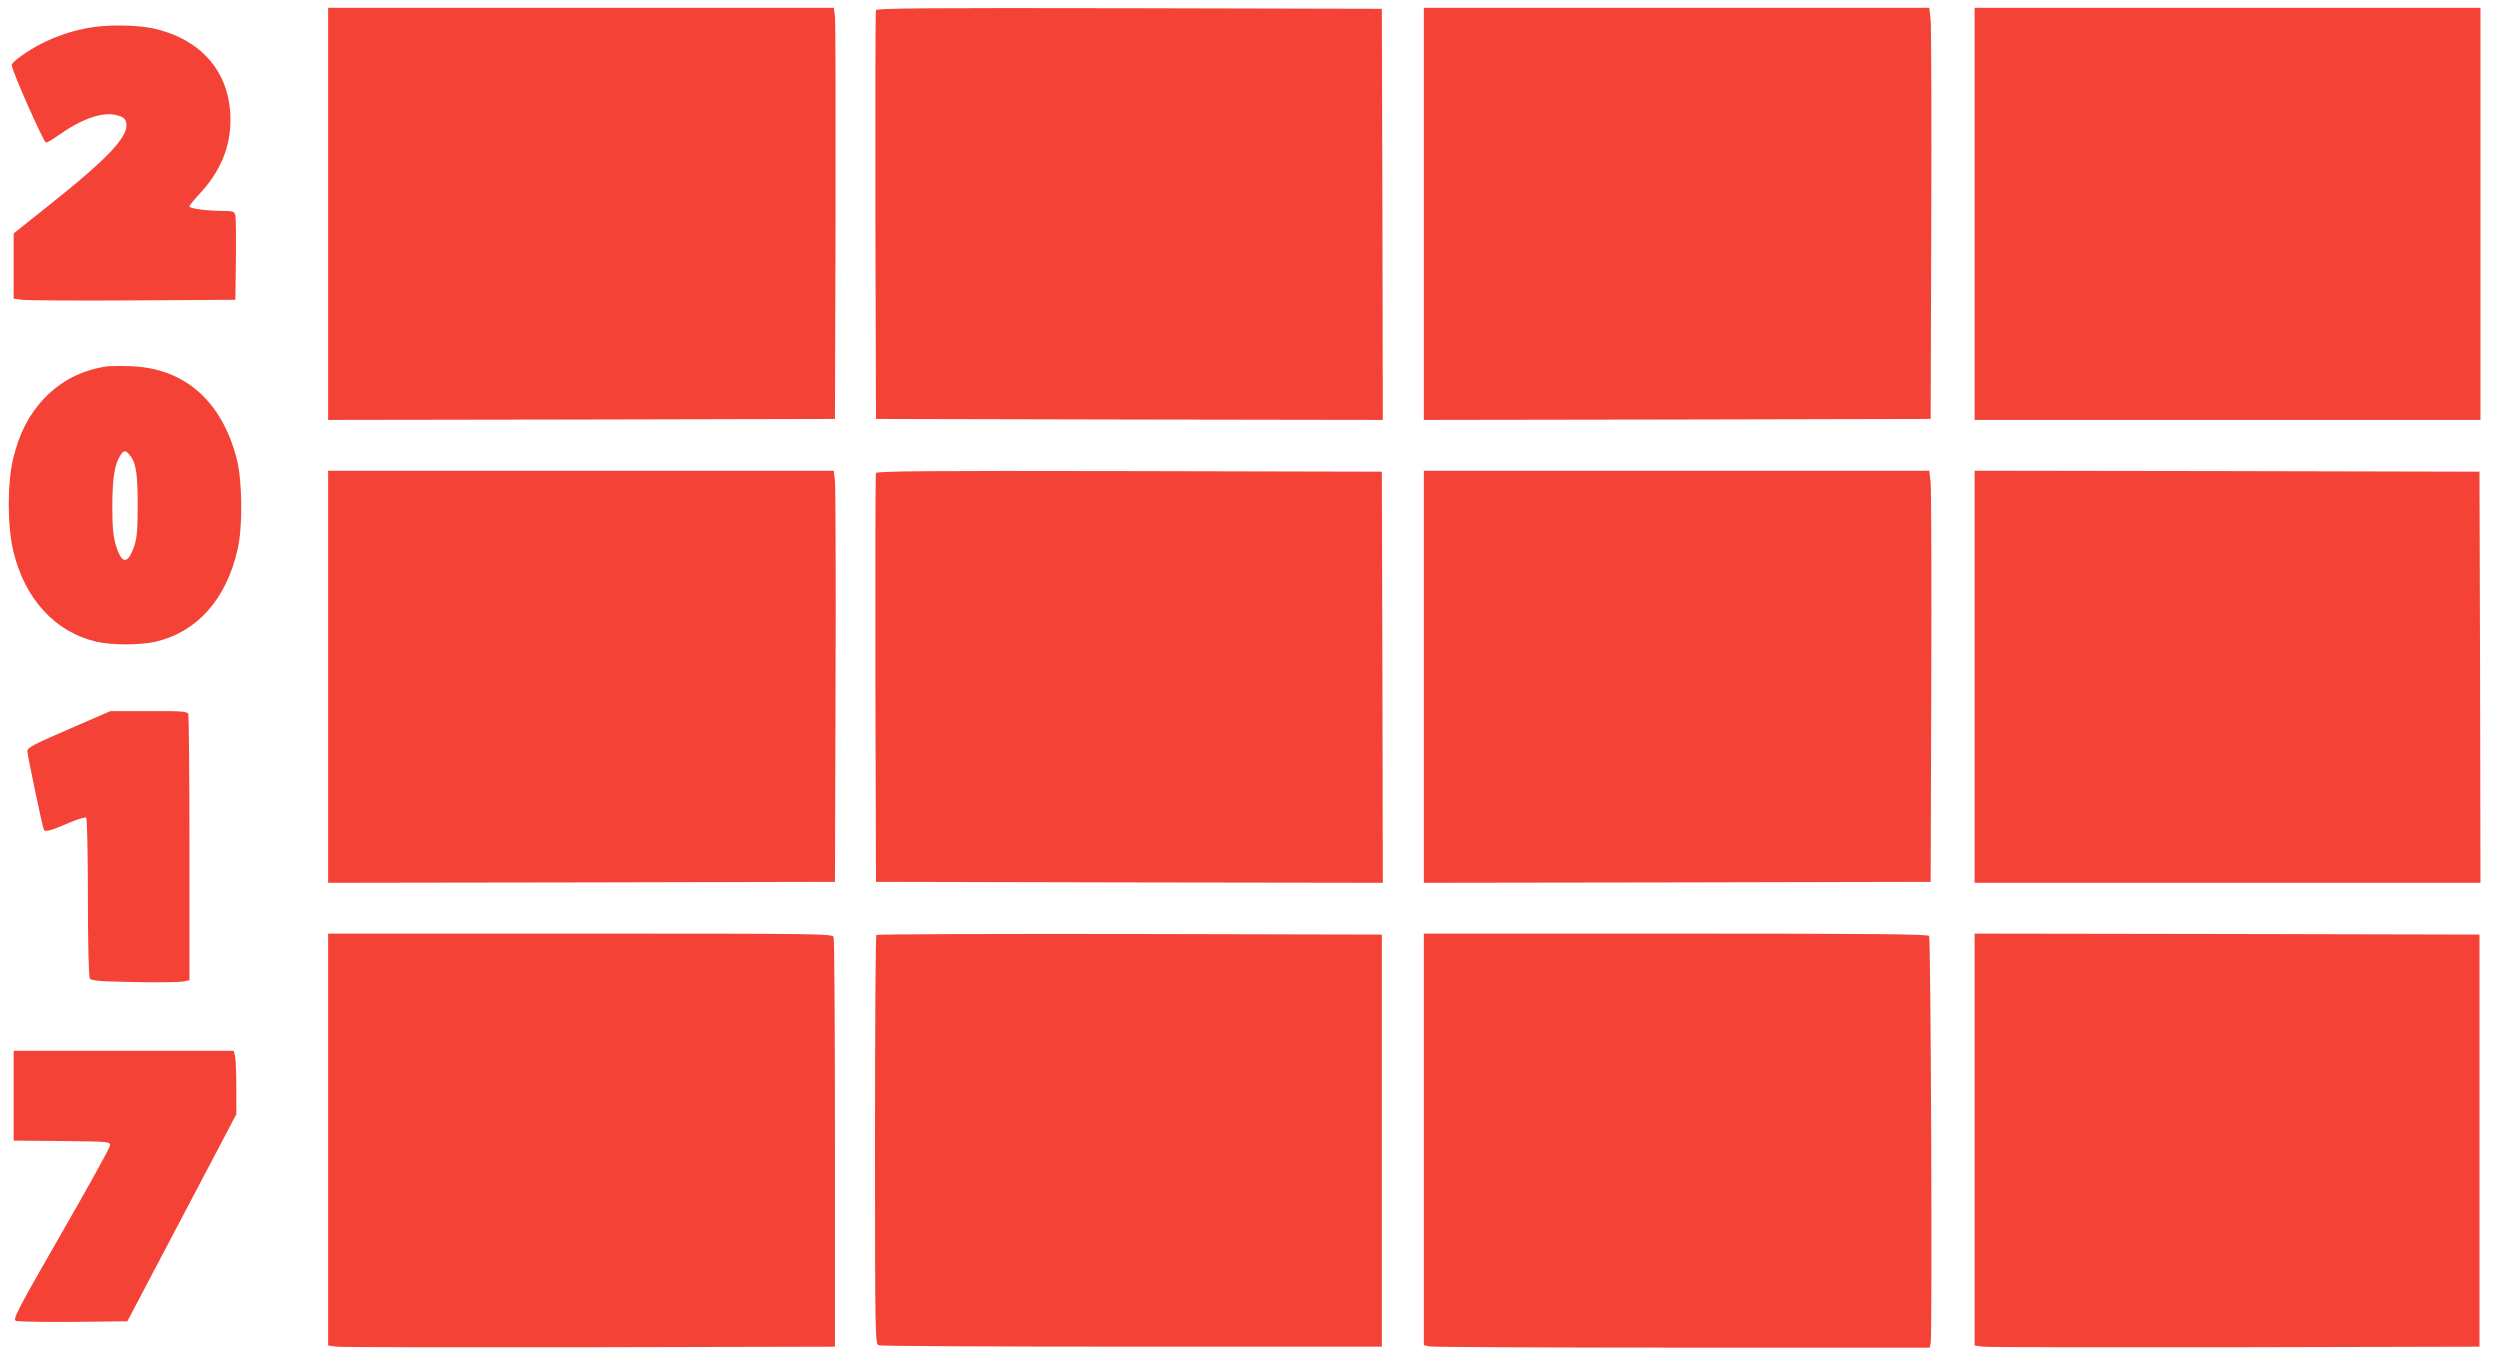
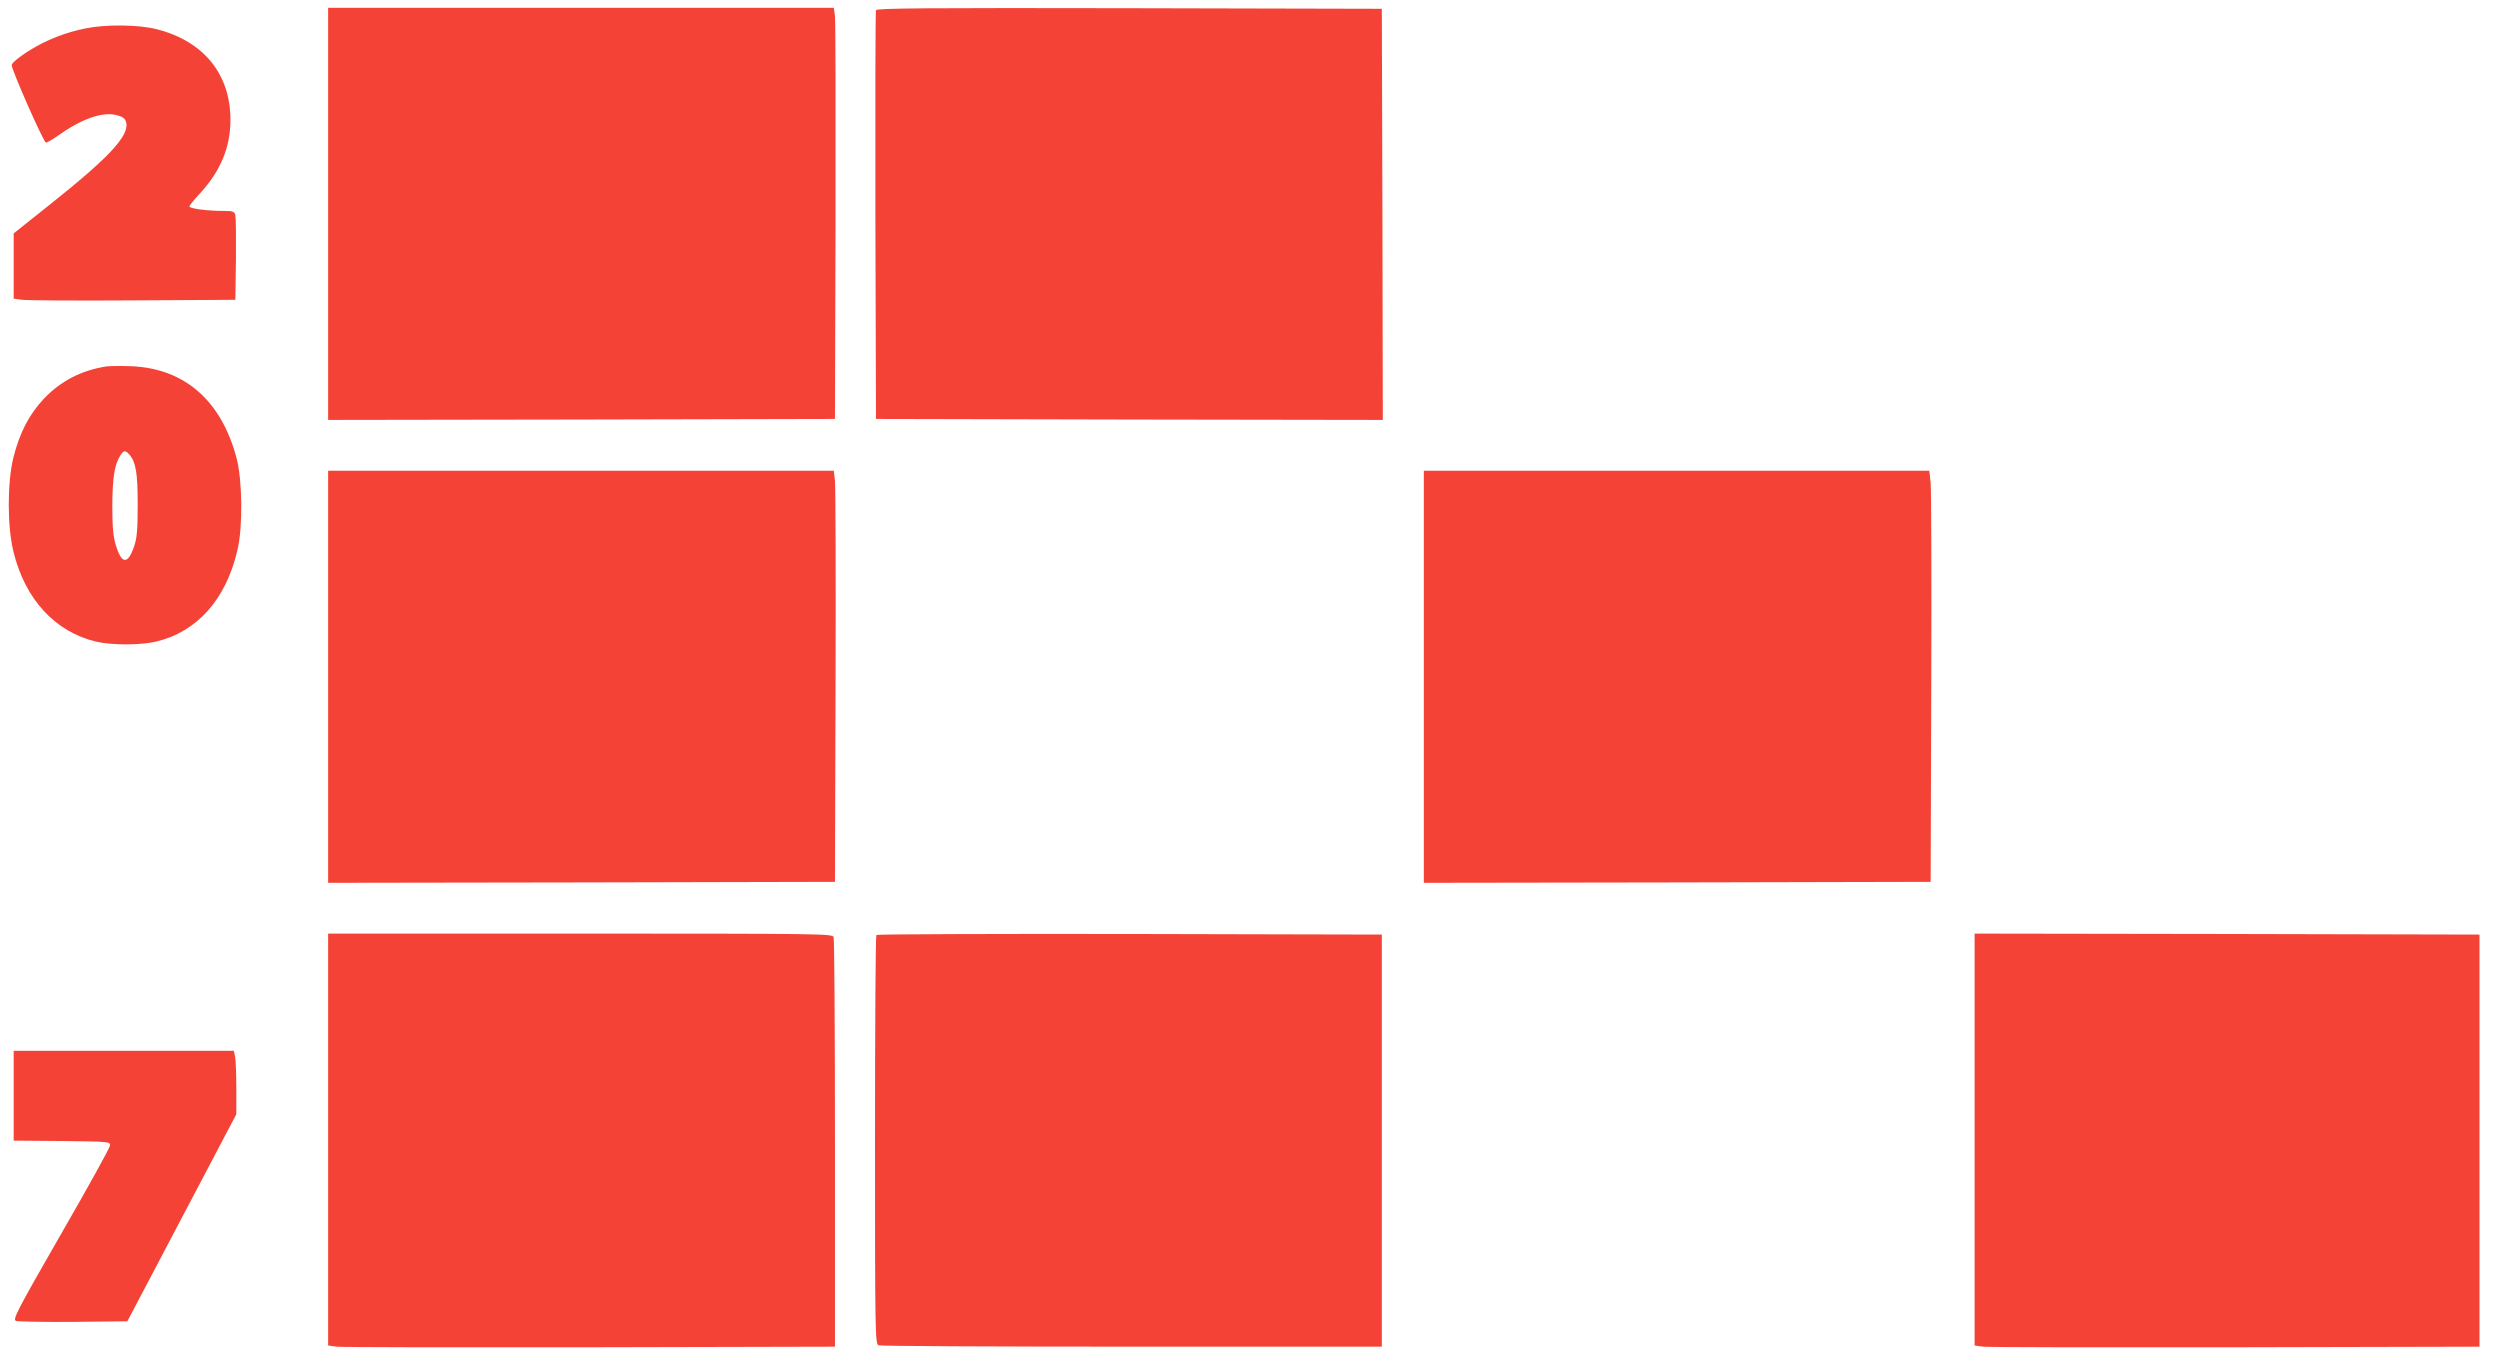
<svg xmlns="http://www.w3.org/2000/svg" version="1.0" width="1280pt" height="699pt" viewBox="0 0 1280 699" preserveAspectRatio="xMidYMid meet">
  <g transform="translate(0,699) scale(0.1,-0.1)" fill="#f44336" stroke="none">
    <path d="M1680 5895 l0 -1055 1298 2 1297 3 3 1010 c1 556 0 1029 -3 1053 l-6 42 -1295 0 -1294 0 0 -1055z" />
    <path d="M4485 6938 c-3 -7 -4 -481 -3 -1053 l3 -1040 1298 -3 1297 -2 -2 1052 -3 1053 -1293 3 c-1029 2 -1294 0 -1297 -10z" />
-     <path d="M7290 5895 l0 -1055 1298 2 1297 3 3 990 c2 545 0 1018 -3 1053 l-7 62 -1294 0 -1294 0 0 -1055z" />
-     <path d="M10110 5895 l0 -1055 1295 0 1295 0 0 1055 0 1055 -1295 0 -1295 0 0 -1055z" />
    <path d="M440 6845 c-83 -17 -150 -40 -225 -77 -73 -37 -155 -95 -155 -111 -1 -25 164 -397 175 -397 7 0 35 16 61 35 122 87 230 125 303 105 31 -8 42 -17 47 -37 17 -67 -88 -180 -394 -423 l-182 -145 0 -167 0 -167 43 -6 c23 -3 278 -5 567 -3 l525 3 3 205 c1 113 0 215 -3 228 -5 19 -12 22 -59 22 -83 0 -176 12 -176 23 0 5 25 36 55 68 104 113 155 236 155 375 0 234 -137 403 -376 464 -91 24 -261 26 -364 5z" />
    <path d="M545 5114 c-129 -20 -234 -75 -320 -165 -76 -81 -125 -175 -157 -304 -31 -128 -31 -351 1 -480 59 -243 213 -410 422 -460 82 -19 226 -19 308 0 211 50 359 217 417 470 28 117 25 359 -5 470 -78 295 -267 459 -539 470 -53 2 -110 1 -127 -1z m117 -451 c34 -39 43 -95 43 -258 0 -128 -4 -170 -18 -212 -33 -95 -64 -93 -94 6 -13 42 -18 92 -18 201 1 145 11 211 41 258 17 27 26 28 46 5z" />
    <path d="M1680 3525 l0 -1055 1298 2 1297 3 3 1000 c2 550 0 1024 -3 1053 l-6 52 -1295 0 -1294 0 0 -1055z" />
-     <path d="M4485 4568 c-3 -7 -4 -481 -3 -1053 l3 -1040 1298 -3 1297 -2 -2 1052 -3 1053 -1293 3 c-1029 2 -1294 0 -1297 -10z" />
    <path d="M7290 3525 l0 -1055 1298 2 1297 3 3 990 c2 545 0 1018 -3 1053 l-7 62 -1294 0 -1294 0 0 -1055z" />
-     <path d="M10110 3525 l0 -1055 1295 0 1295 0 -2 1053 -3 1052 -1292 3 -1293 2 0 -1055z" />
-     <path d="M353 3257 c-178 -77 -213 -95 -213 -112 0 -20 75 -377 84 -402 6 -15 34 -7 134 36 41 17 78 28 83 25 5 -3 9 -180 9 -407 0 -227 4 -408 10 -417 7 -11 50 -15 224 -18 118 -3 231 -1 250 2 l36 7 0 674 c0 370 -3 680 -6 689 -5 14 -32 16 -203 15 l-196 0 -212 -92z" />
+     <path d="M10110 3525 z" />
    <path d="M1680 1156 l0 -1055 43 -6 c23 -3 607 -4 1297 -3 l1255 3 0 1040 c0 572 -3 1048 -7 1058 -7 16 -78 17 -1298 17 l-1290 0 0 -1054z" />
    <path d="M4487 2203 c-4 -3 -7 -476 -7 -1050 0 -985 1 -1044 18 -1051 9 -4 593 -7 1297 -7 l1280 0 0 1055 0 1055 -1291 3 c-710 1 -1294 -1 -1297 -5z" />
-     <path d="M7290 1156 l0 -1053 31 -7 c17 -3 600 -6 1295 -6 l1264 0 5 22 c9 36 1 2072 -8 2086 -6 9 -277 12 -1298 12 l-1289 0 0 -1054z" />
    <path d="M10110 1156 l0 -1055 43 -6 c23 -3 605 -4 1292 -3 l1250 3 0 1055 0 1055 -1292 3 -1293 2 0 -1054z" />
    <path d="M70 1380 l0 -230 248 -2 c244 -3 247 -3 245 -24 -1 -11 -114 -216 -252 -455 -228 -397 -247 -435 -229 -442 11 -4 144 -6 295 -5 l275 3 279 530 279 530 0 131 c0 72 -3 146 -6 163 l-7 31 -563 0 -564 0 0 -230z" />
  </g>
</svg>